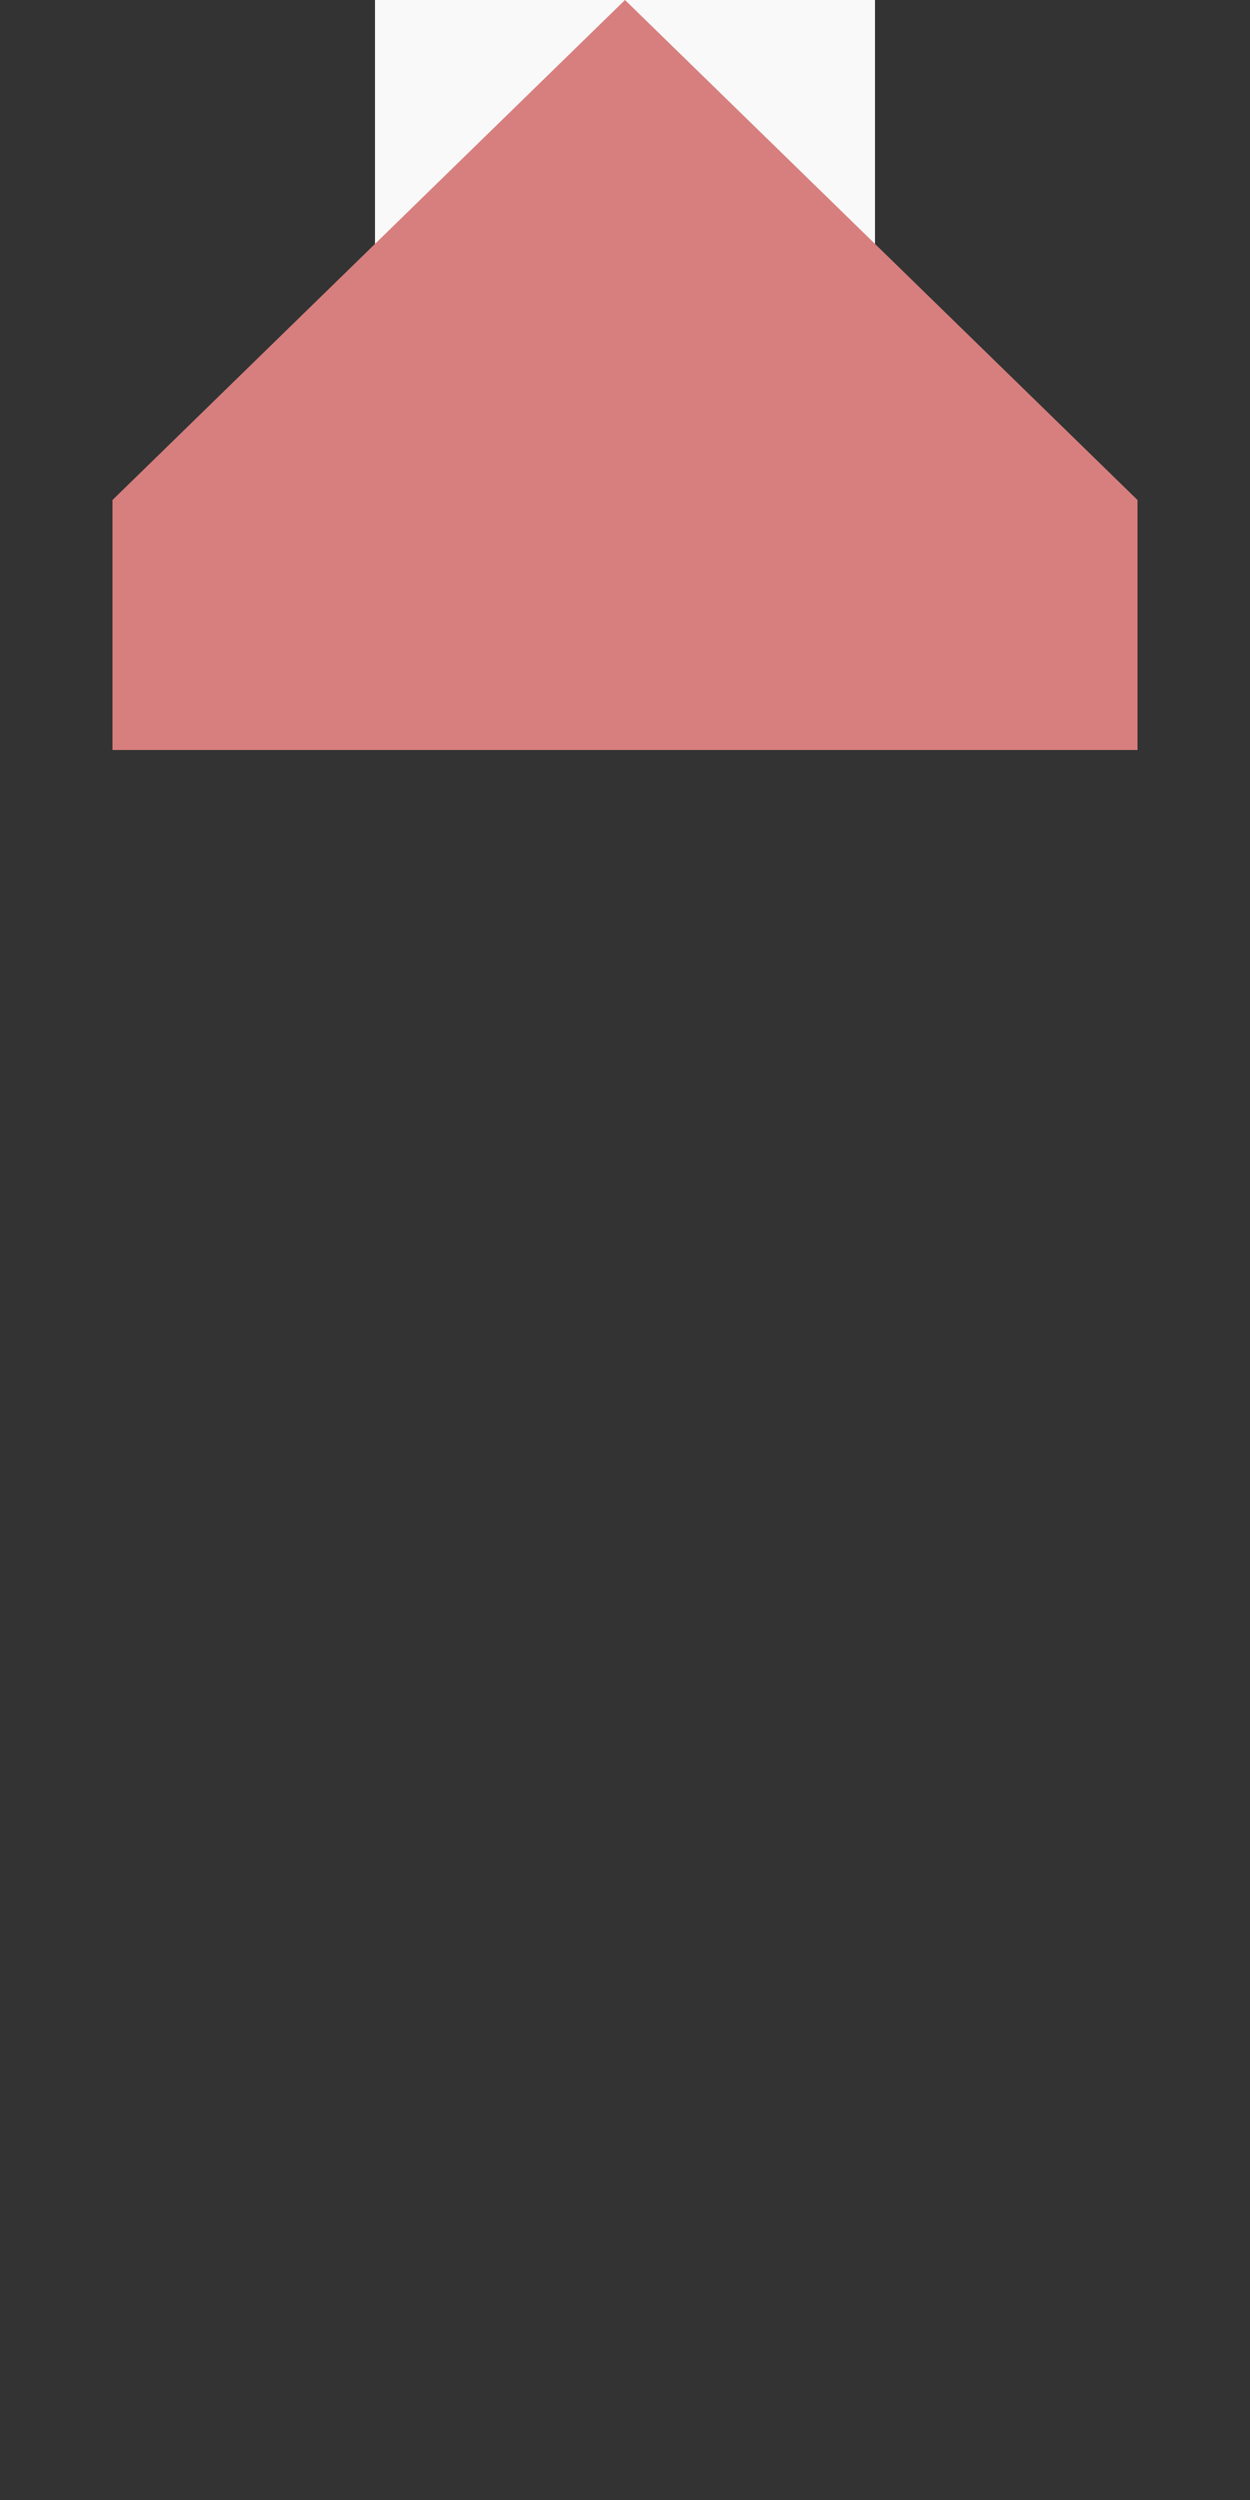
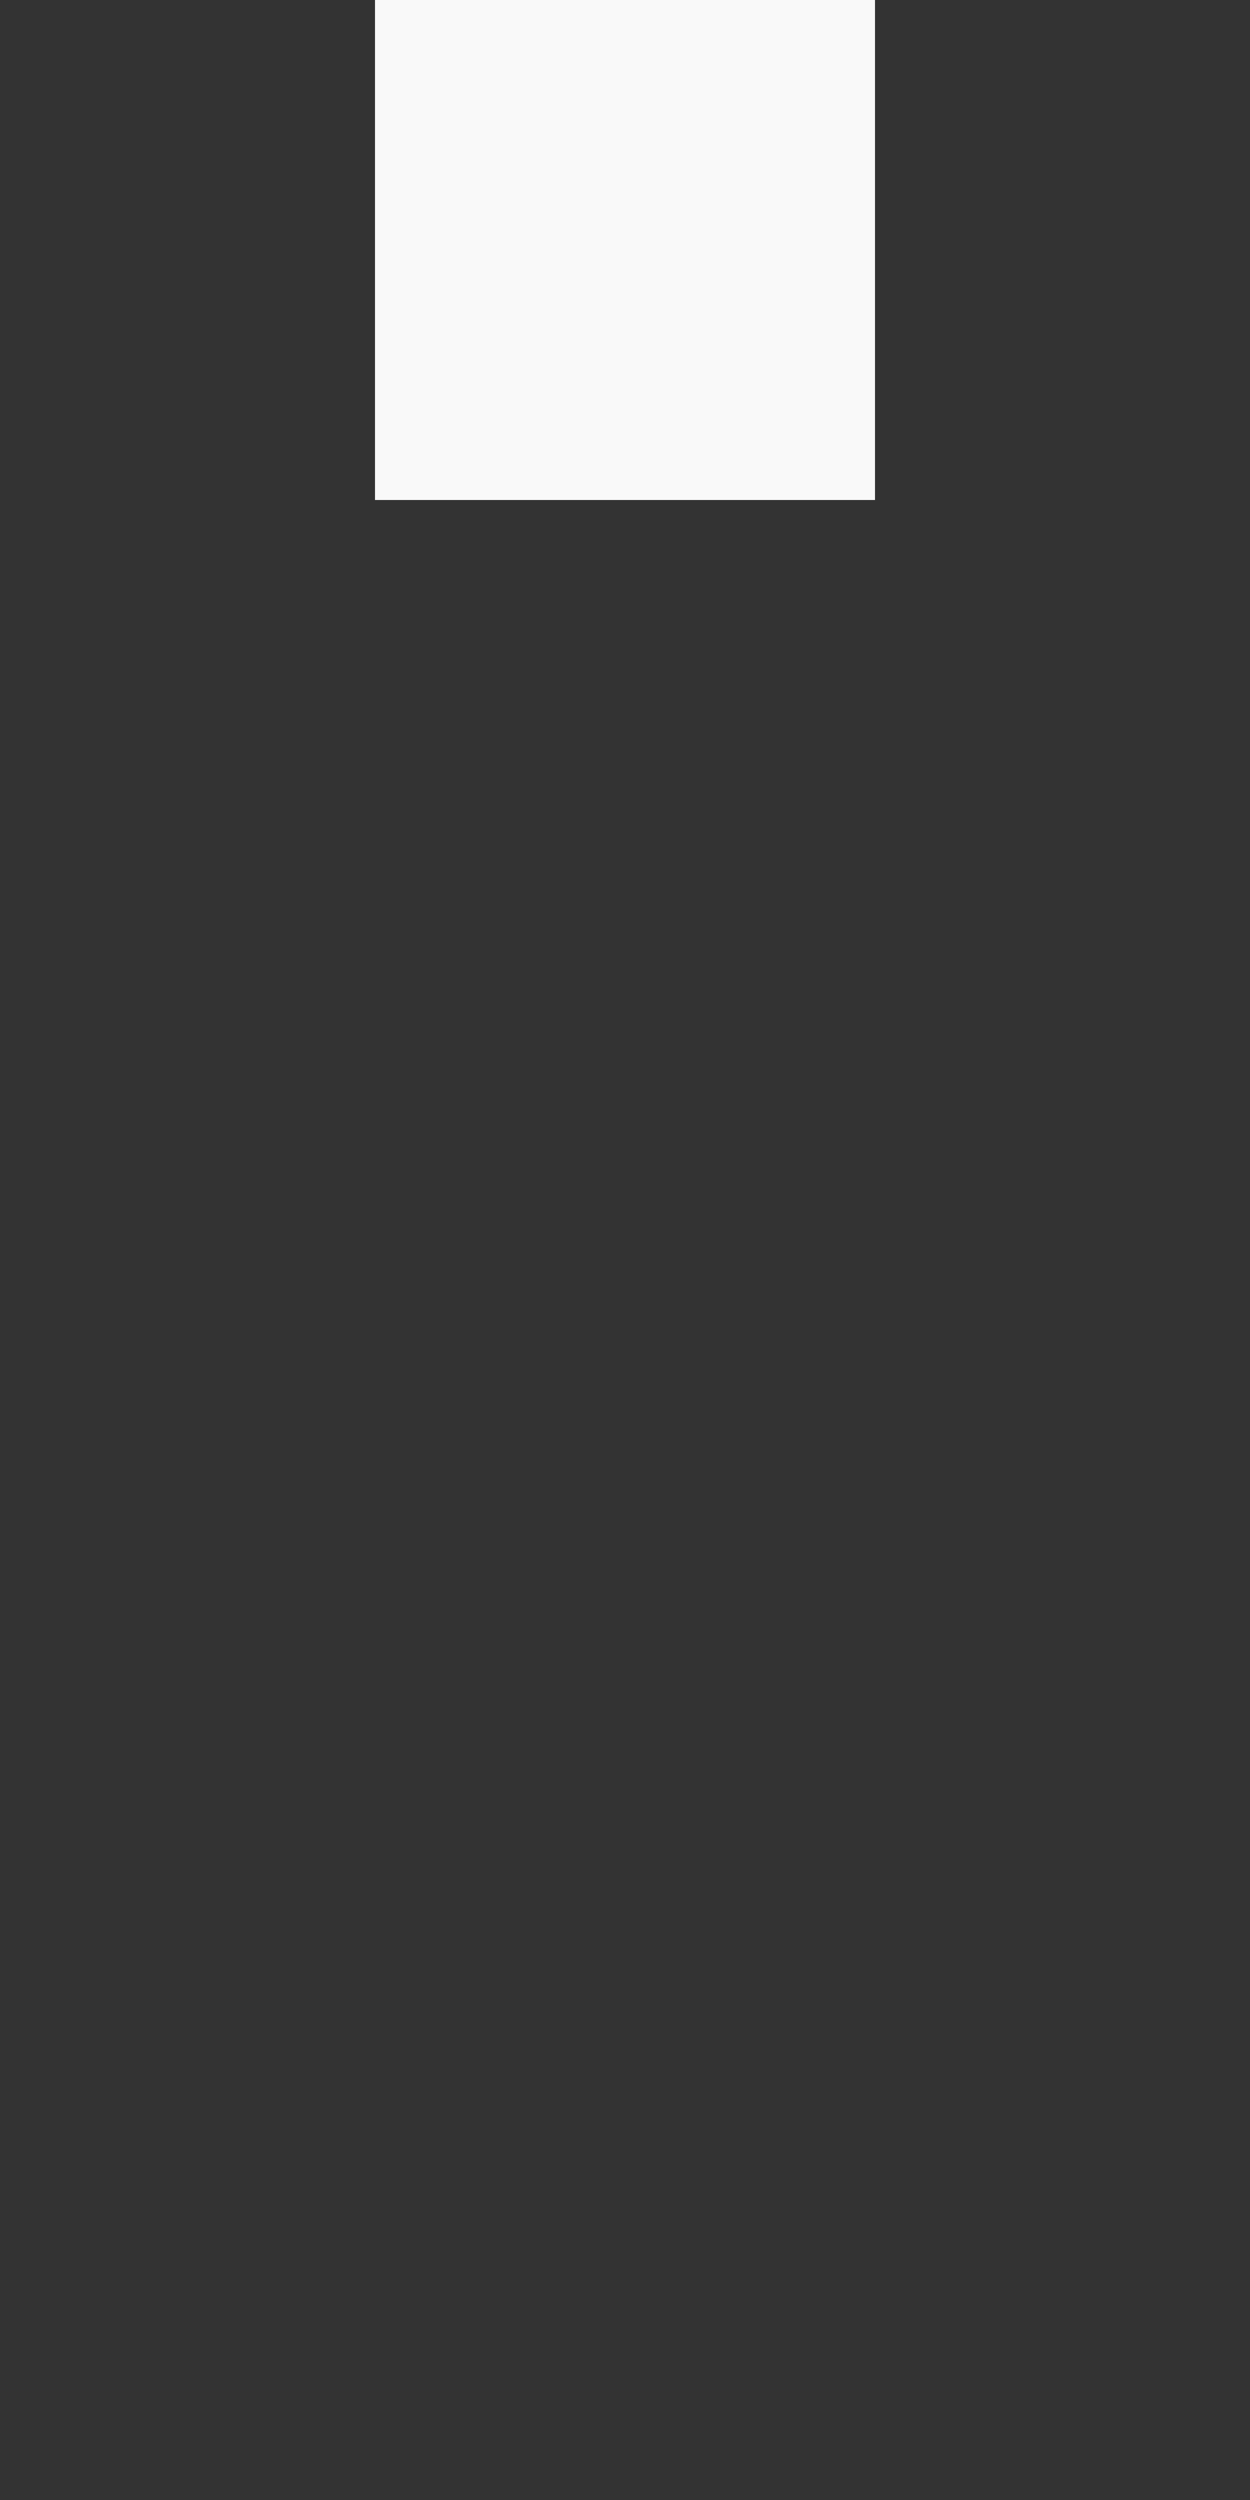
<svg xmlns="http://www.w3.org/2000/svg" width="250" height="500">
  <rect width="100%" height="100%" fill="#333333" stroke="none" />
  <title>lCONTgg</title>
  <rect x="75" y="0" width="100" height="100" fill="#f9f9f9" />
-   <path fill="#d77f7e" d="M 22.5,150 V 100 L 125,0 227.5,100 V 150 z" />
</svg>